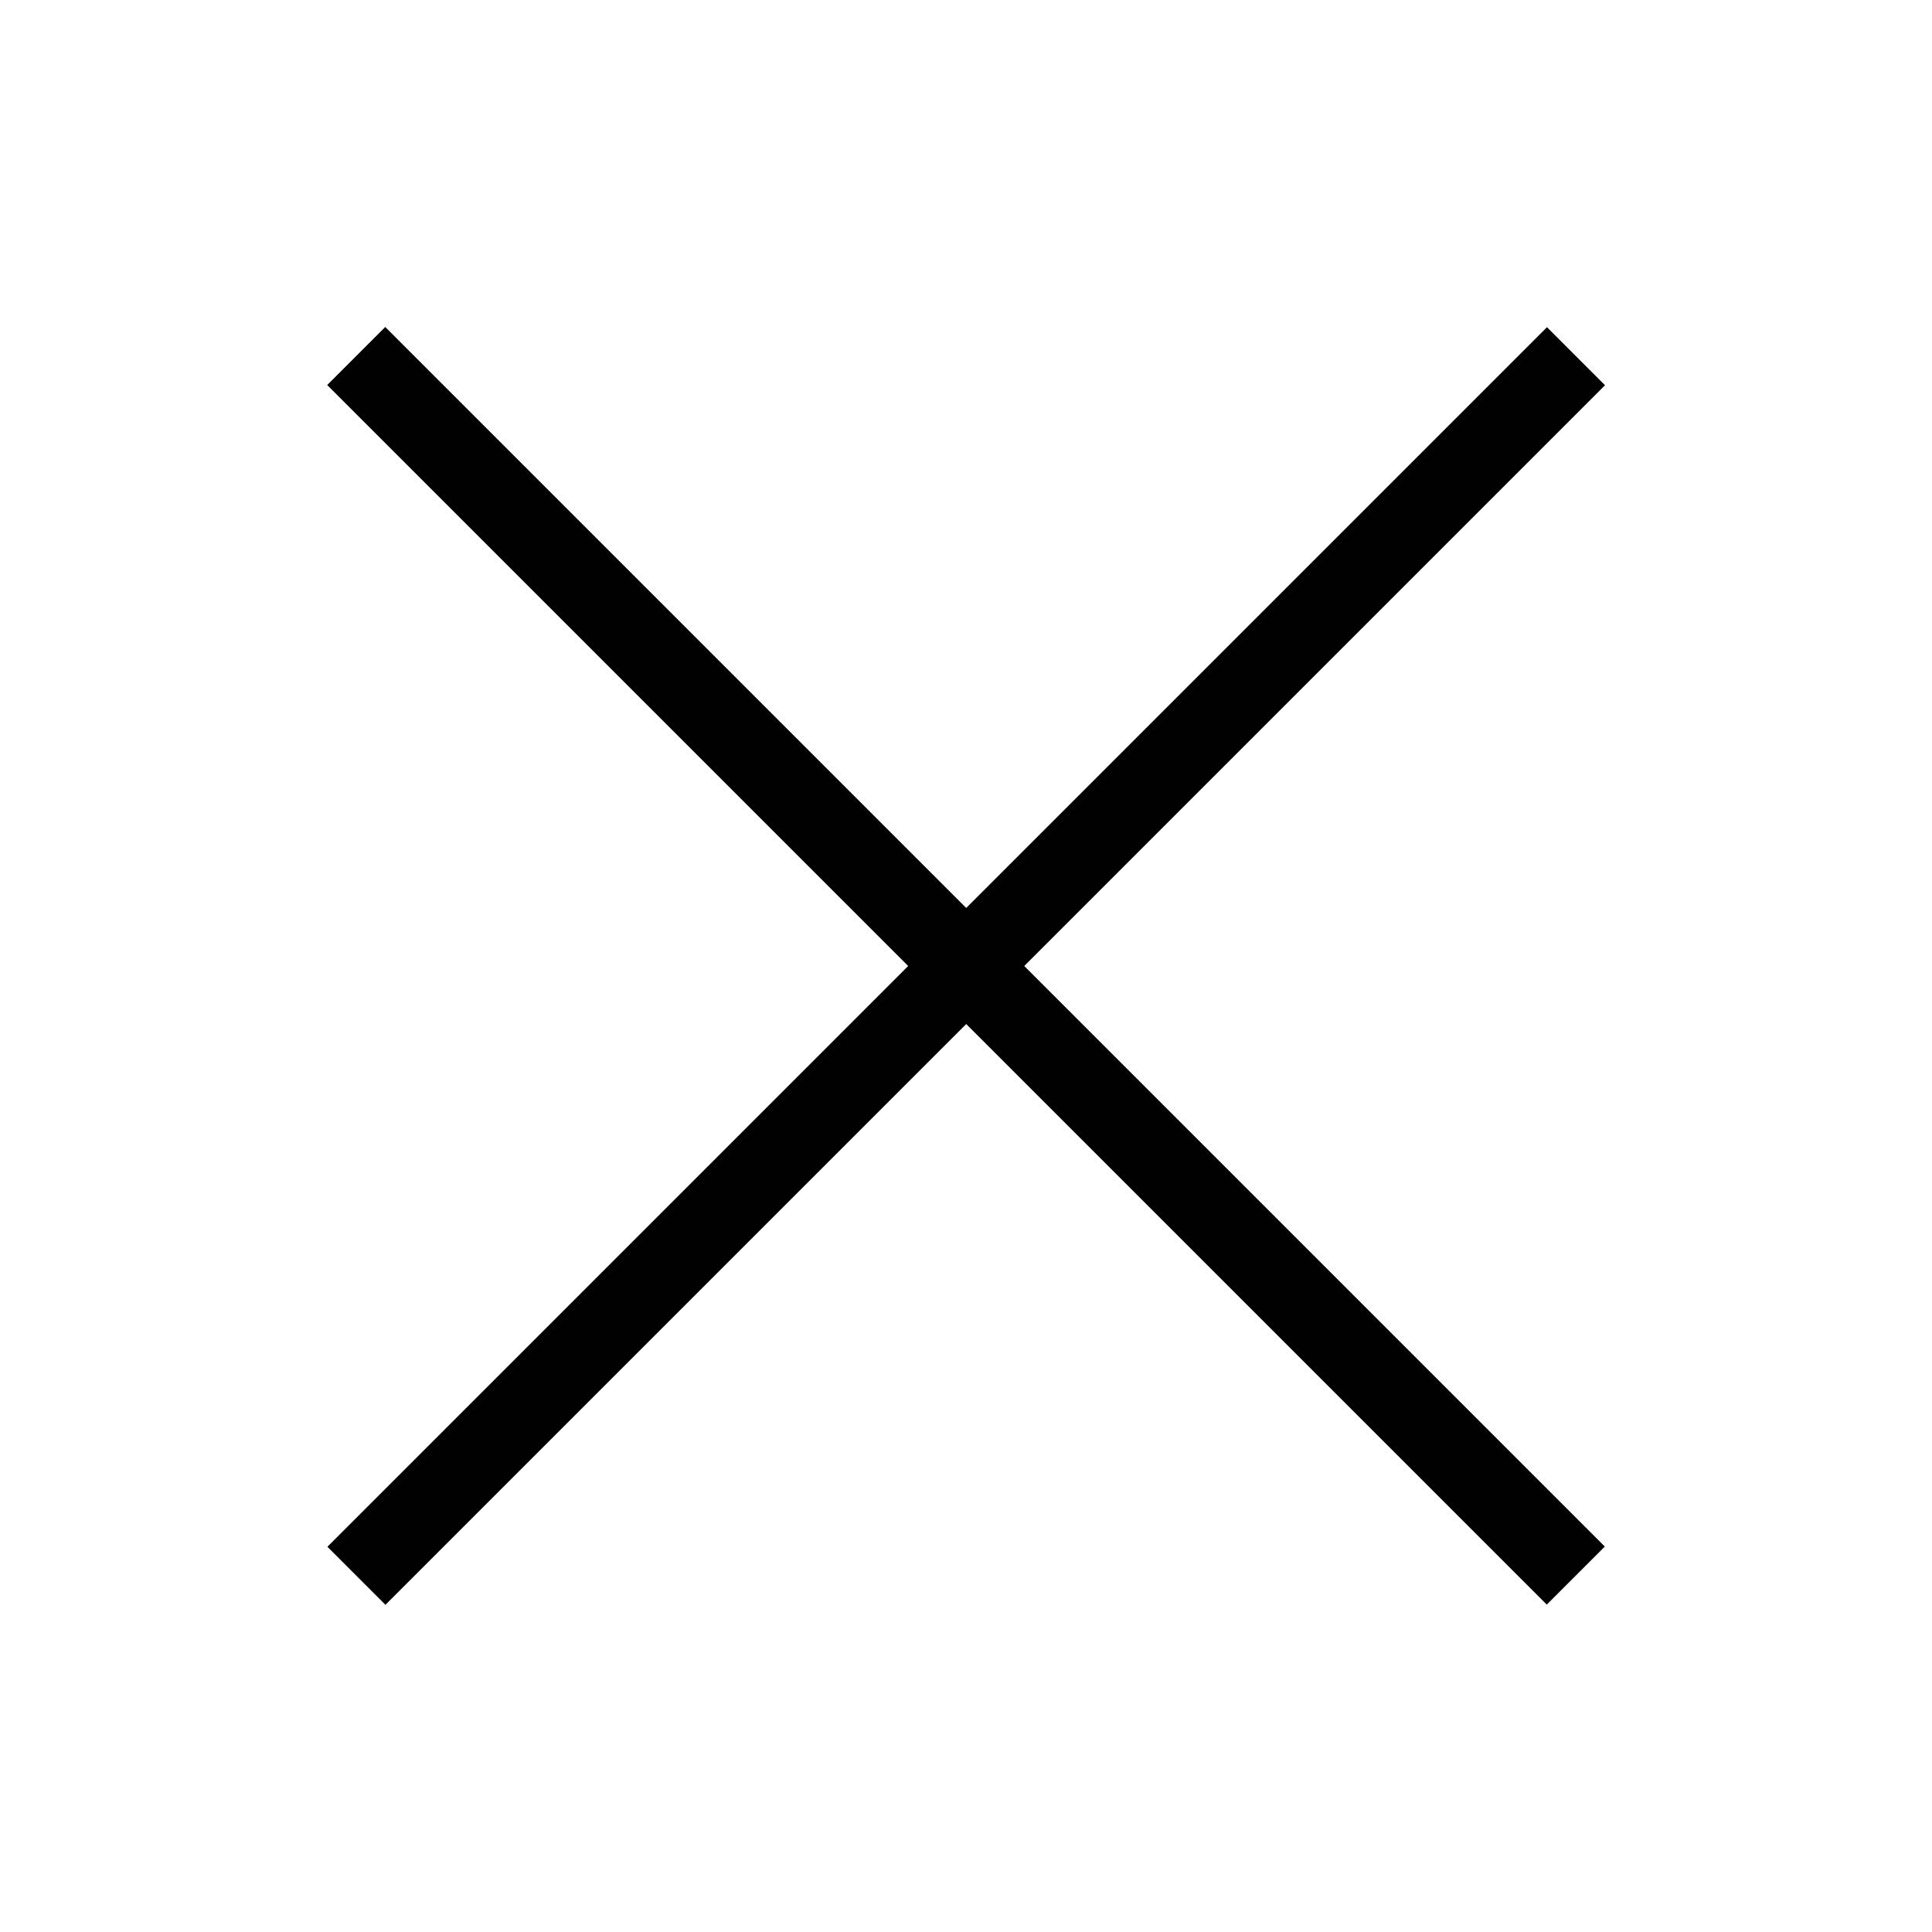
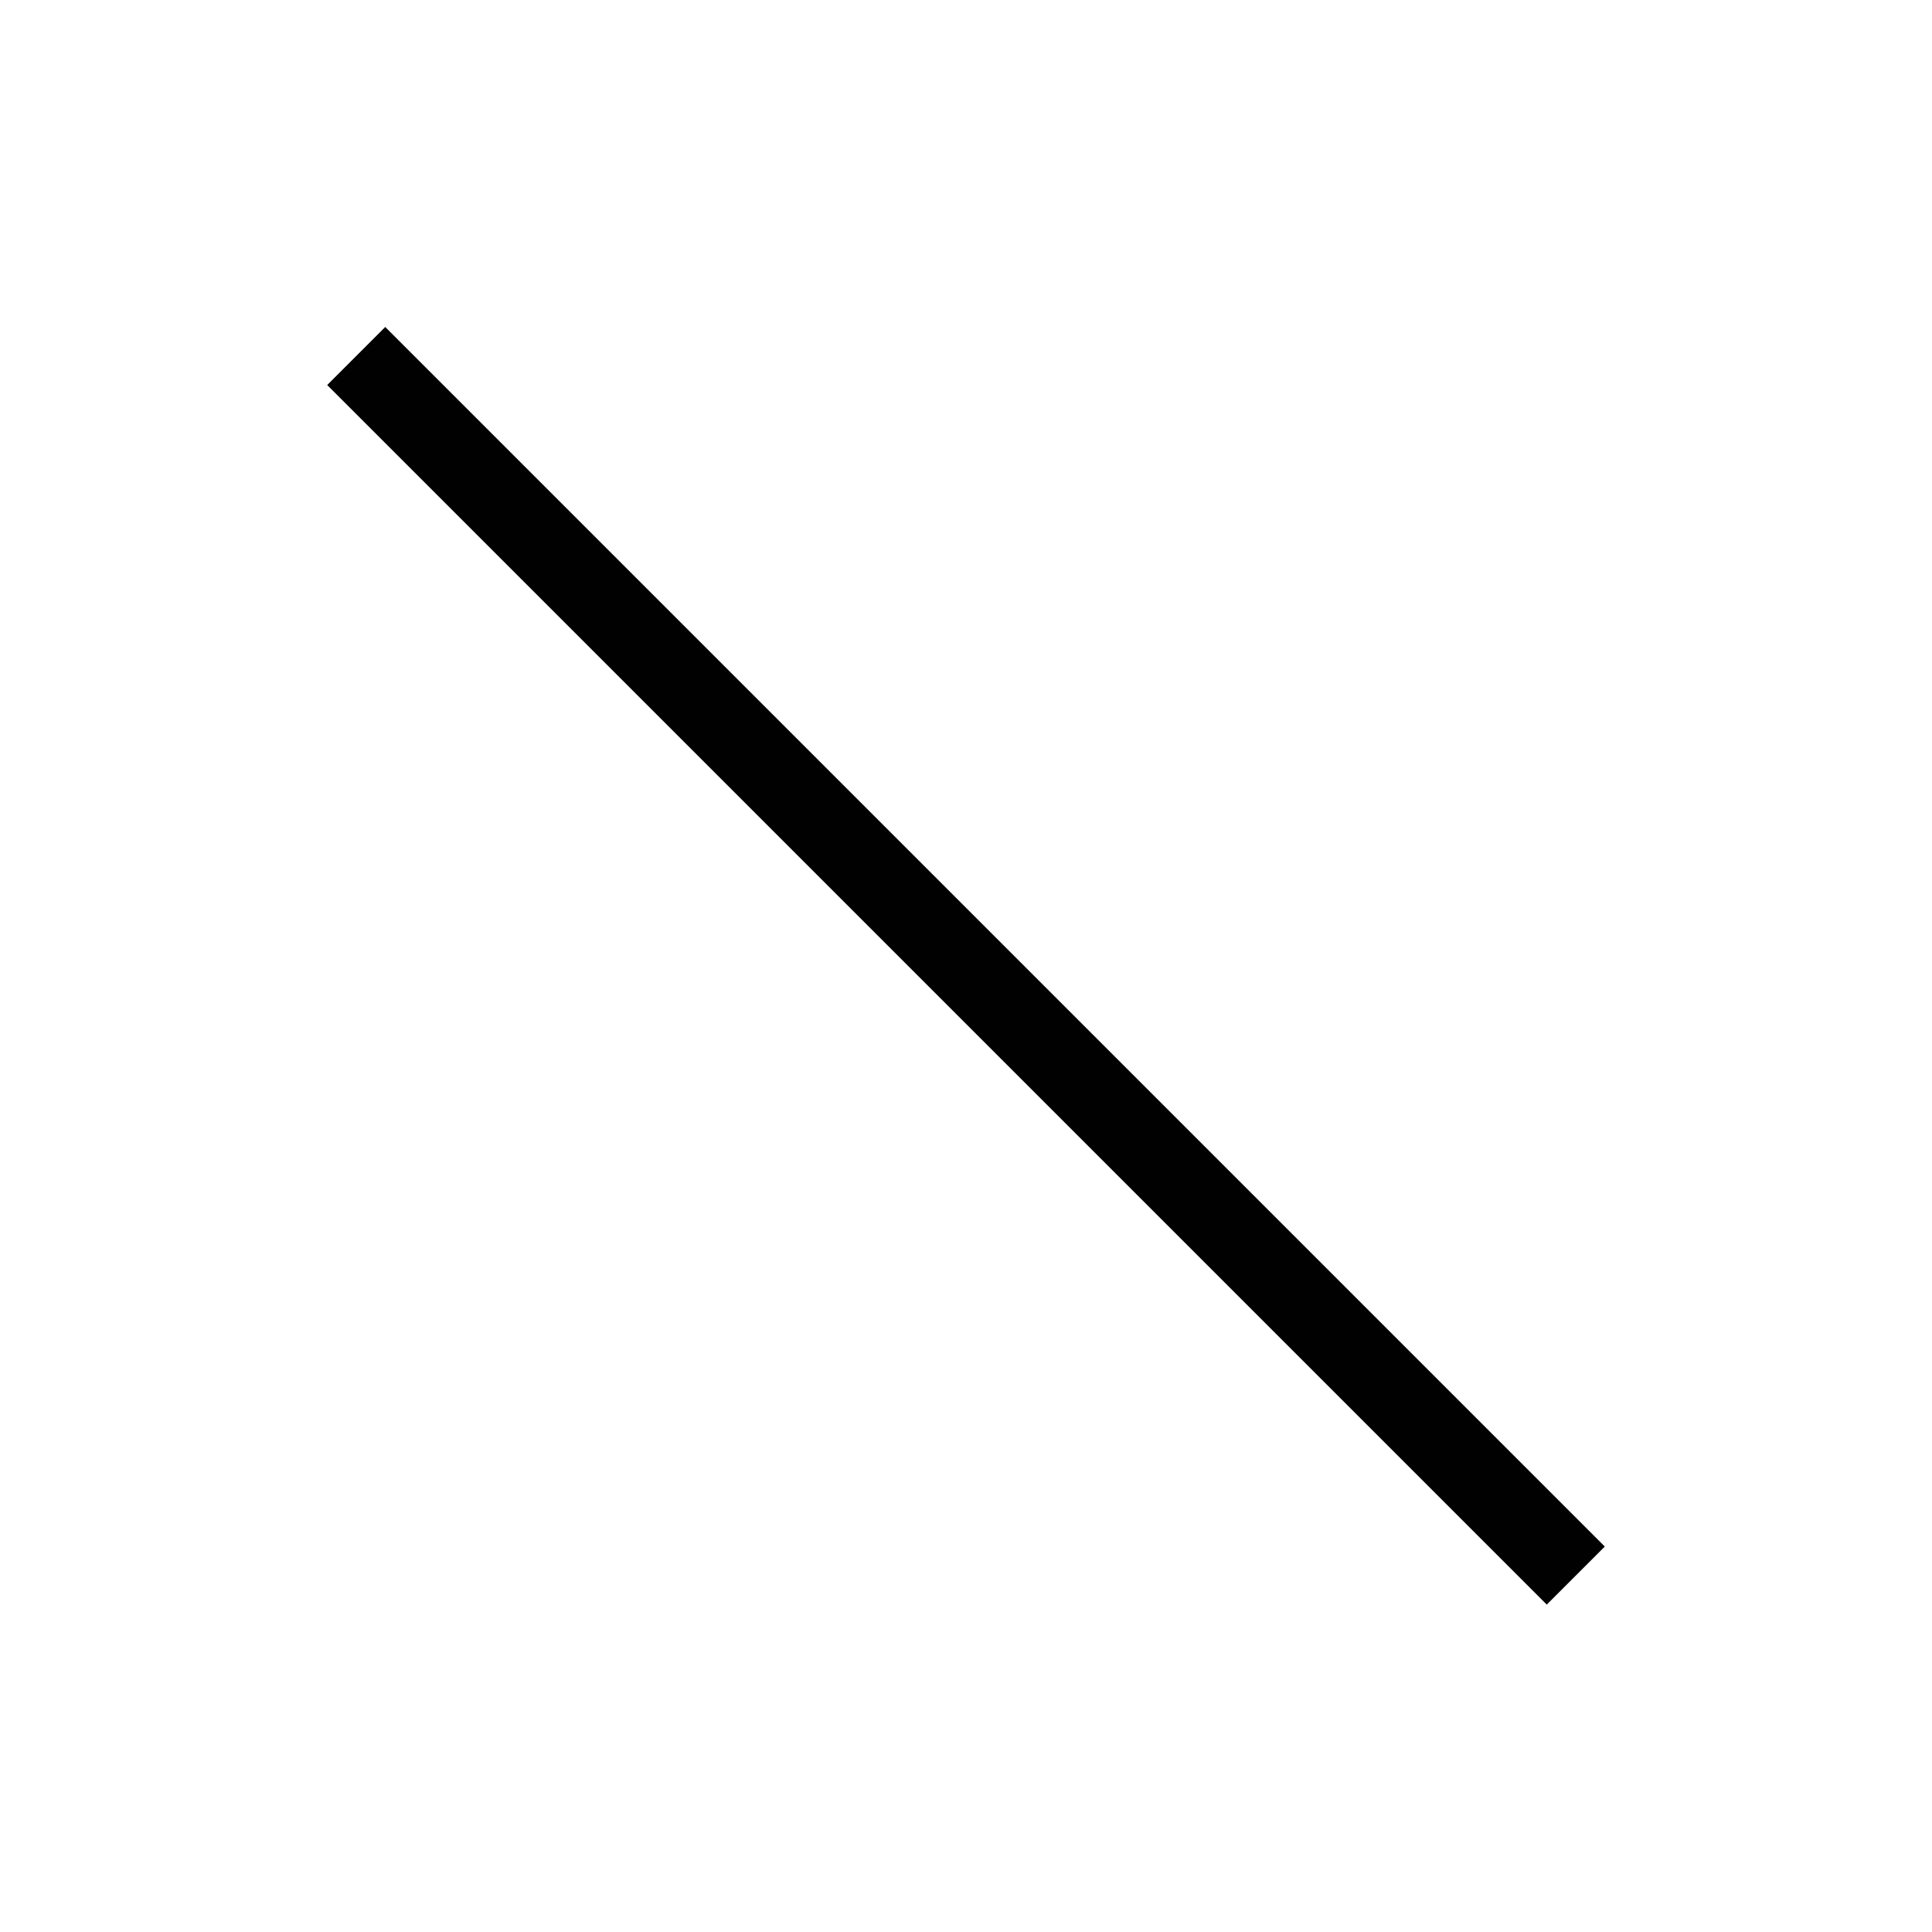
<svg xmlns="http://www.w3.org/2000/svg" version="1.1" id="Layer_1" x="0px" y="0px" width="28px" height="28px" viewBox="0 0 28 28" enable-background="new 0 0 28 28" xml:space="preserve">
  <rect x="3.5" y="13.5" transform="matrix(0.707 0.707 -0.707 0.707 14 -5.799)" fill="#010101" width="21.001" height="1" />
  <rect x="1.5" y="13.405" transform="matrix(0.707 0.707 -0.707 0.707 14 -5.799)" fill="#010101" width="25" height="1.19" />
-   <rect x="1.5" y="13.405" transform="matrix(-0.707 0.707 -0.707 -0.707 33.799 14)" fill="#010101" width="25" height="1.19" />
</svg>